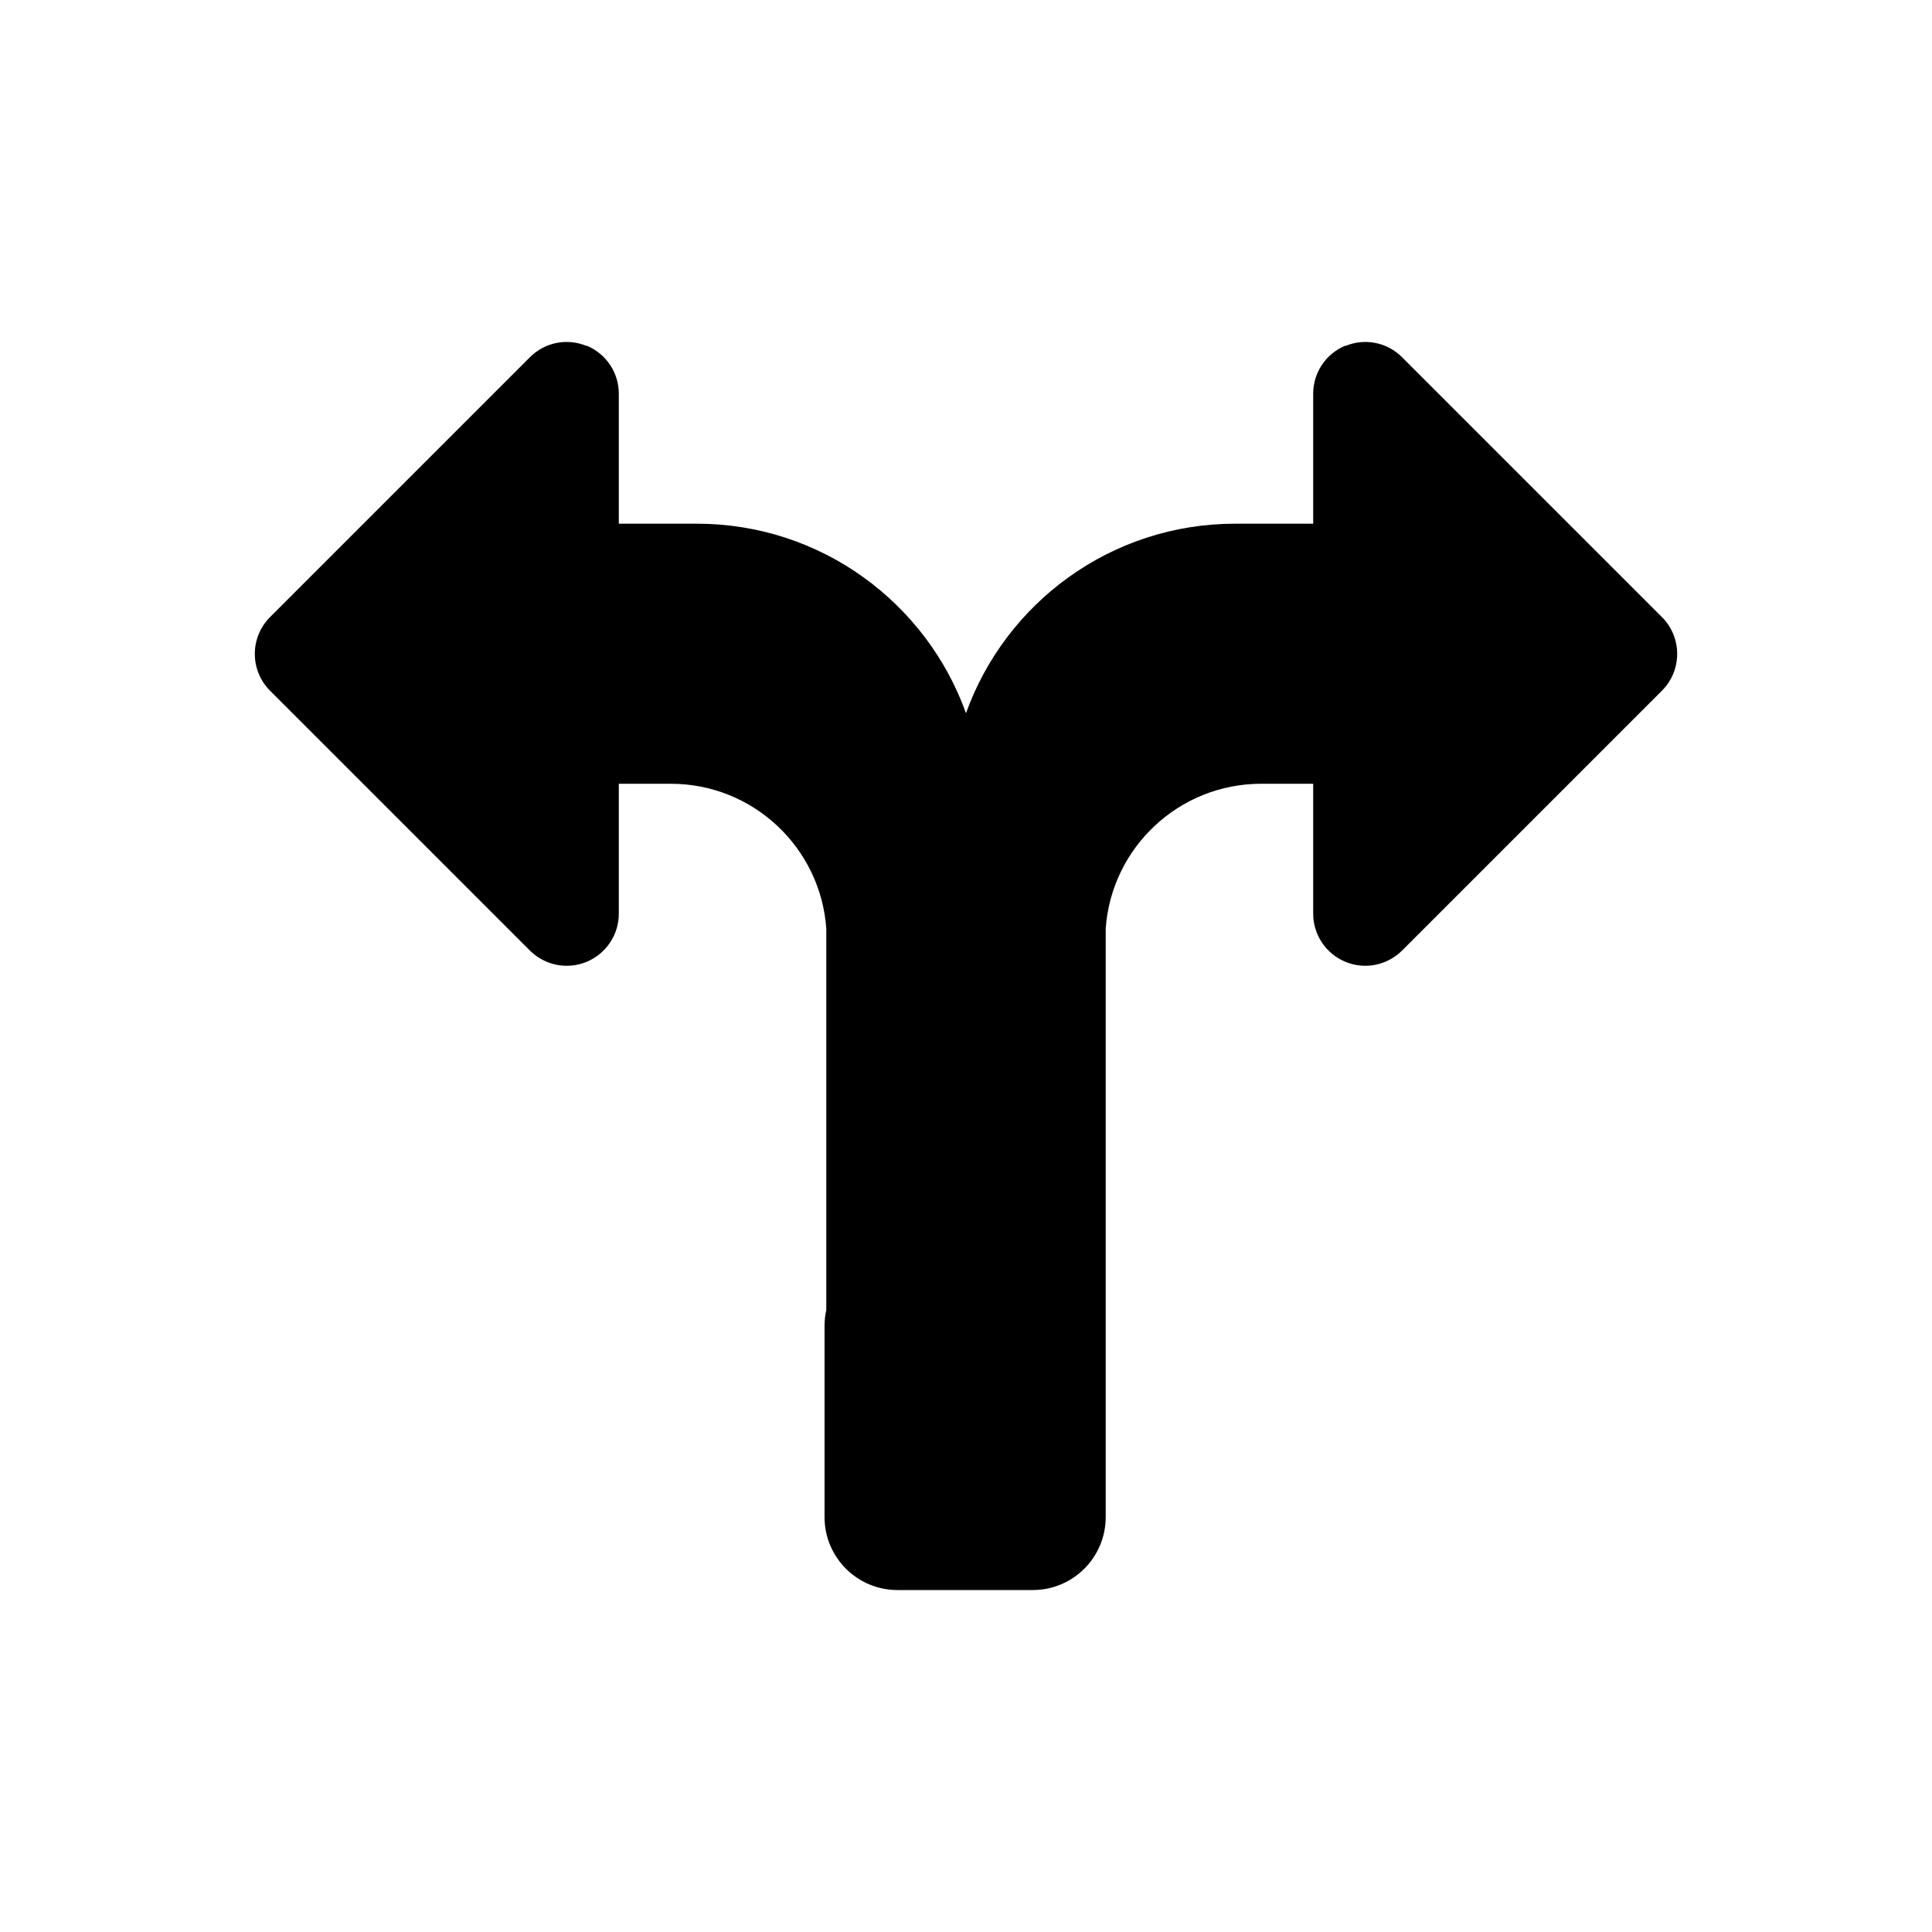
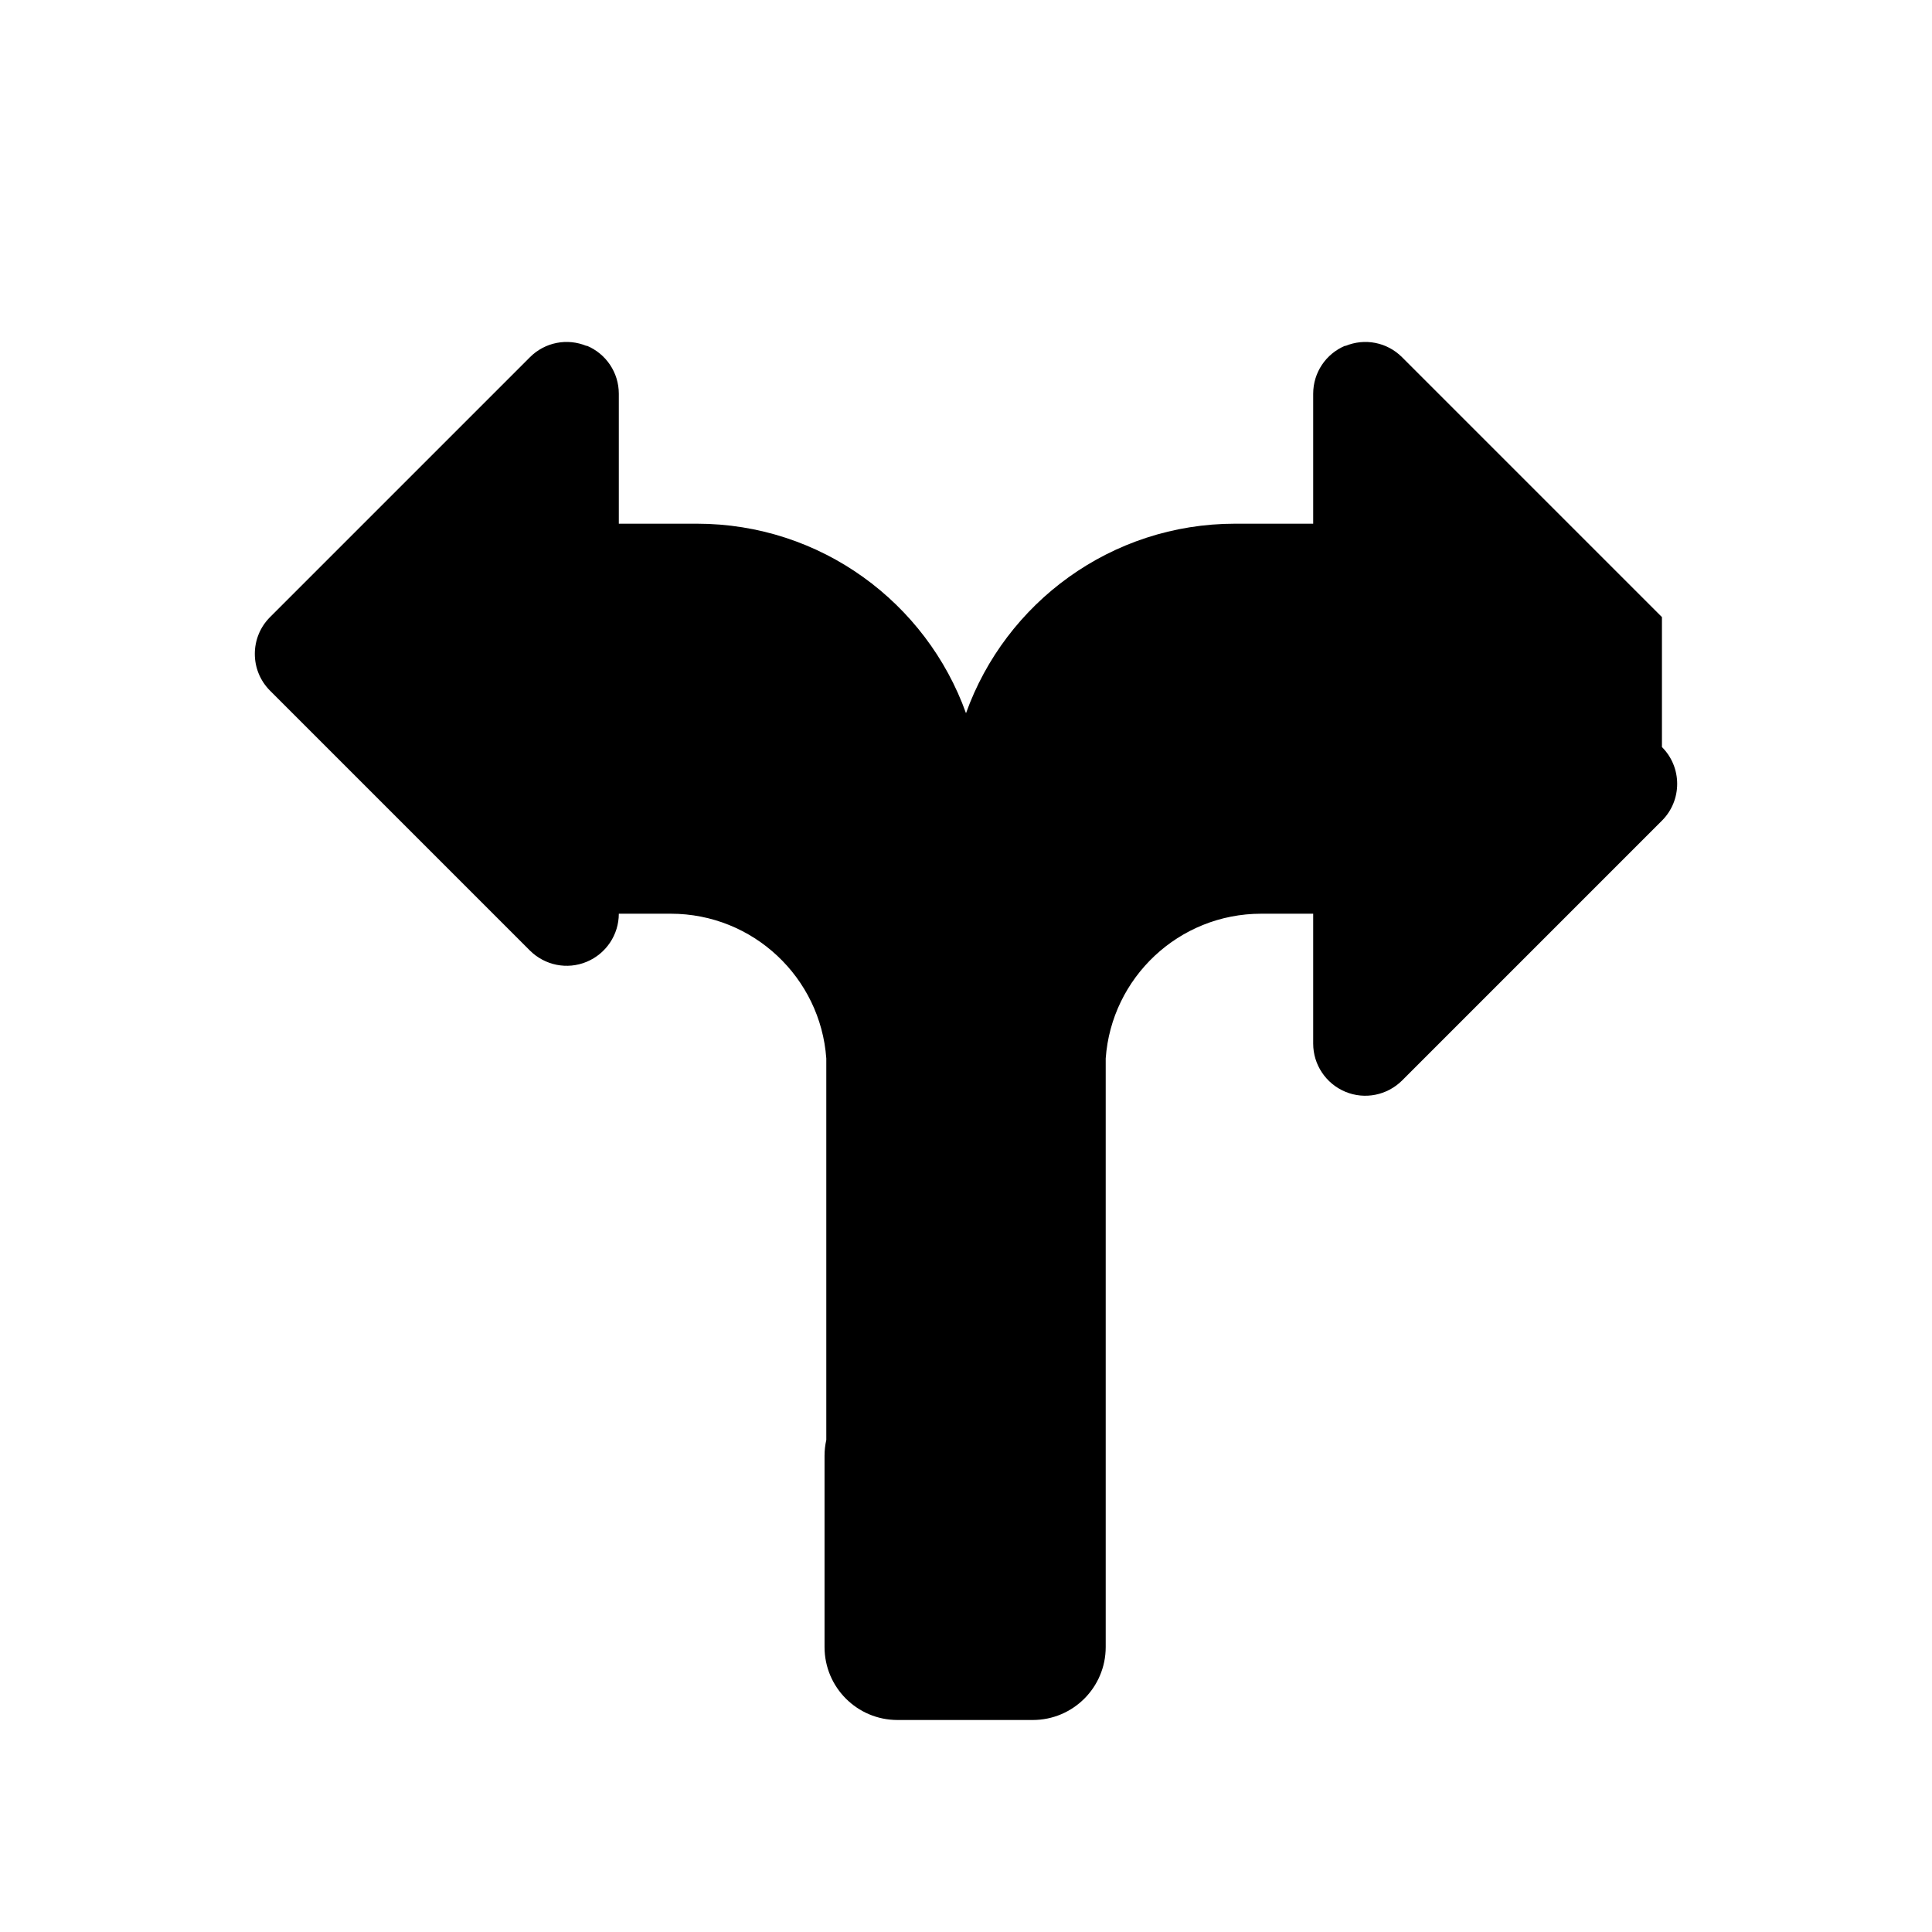
<svg xmlns="http://www.w3.org/2000/svg" id="Layer_1" version="1.1" viewBox="0 0 640 640">
-   <path d="M550.54,204.42l-86.1-86.1c-4.95-4.95-12.32-6.4-18.78-3.71v-.11c-6.46,2.69-10.65,8.93-10.65,15.93v43.05h-25.83c-41.1,0-76.08,26.18-89.18,62.78-13.1-36.59-48.08-62.78-89.18-62.78h-25.83v-43.05c0-7-4.2-13.24-10.65-15.93v.11c-6.46-2.69-13.83-1.24-18.78,3.71l-86.1,86.1c-6.73,6.73-6.73,17.65,0,24.38l86.1,86.1c4.95,4.9,12.32,6.4,18.78,3.71,6.46-2.69,10.65-8.99,10.65-15.93v-43.05h17.22c27.27,0,49.61,21.16,51.51,47.95v126.36c-.38,1.7-.58,3.46-.58,5.27v63.35c0,13.35,10.82,24.16,24.16,24.16h44.82c13.35,0,24.16-10.82,24.16-24.16v-194.98c1.9-26.79,24.24-47.95,51.51-47.95h17.22v43.05c0,6.94,4.2,13.24,10.65,15.93,6.46,2.69,13.83,1.18,18.78-3.71l86.1-86.1c6.73-6.73,6.73-17.65,0-24.38Z" />
+   <path d="M550.54,204.42l-86.1-86.1c-4.95-4.95-12.32-6.4-18.78-3.71v-.11c-6.46,2.69-10.65,8.93-10.65,15.93v43.05h-25.83c-41.1,0-76.08,26.18-89.18,62.78-13.1-36.59-48.08-62.78-89.18-62.78h-25.83v-43.05c0-7-4.2-13.24-10.65-15.93v.11c-6.46-2.69-13.83-1.24-18.78,3.71l-86.1,86.1c-6.73,6.73-6.73,17.65,0,24.38l86.1,86.1c4.95,4.9,12.32,6.4,18.78,3.71,6.46-2.69,10.65-8.99,10.65-15.93h17.22c27.27,0,49.61,21.16,51.51,47.95v126.36c-.38,1.7-.58,3.46-.58,5.27v63.35c0,13.35,10.82,24.16,24.16,24.16h44.82c13.35,0,24.16-10.82,24.16-24.16v-194.98c1.9-26.79,24.24-47.95,51.51-47.95h17.22v43.05c0,6.94,4.2,13.24,10.65,15.93,6.46,2.69,13.83,1.18,18.78-3.71l86.1-86.1c6.73-6.73,6.73-17.65,0-24.38Z" />
</svg>